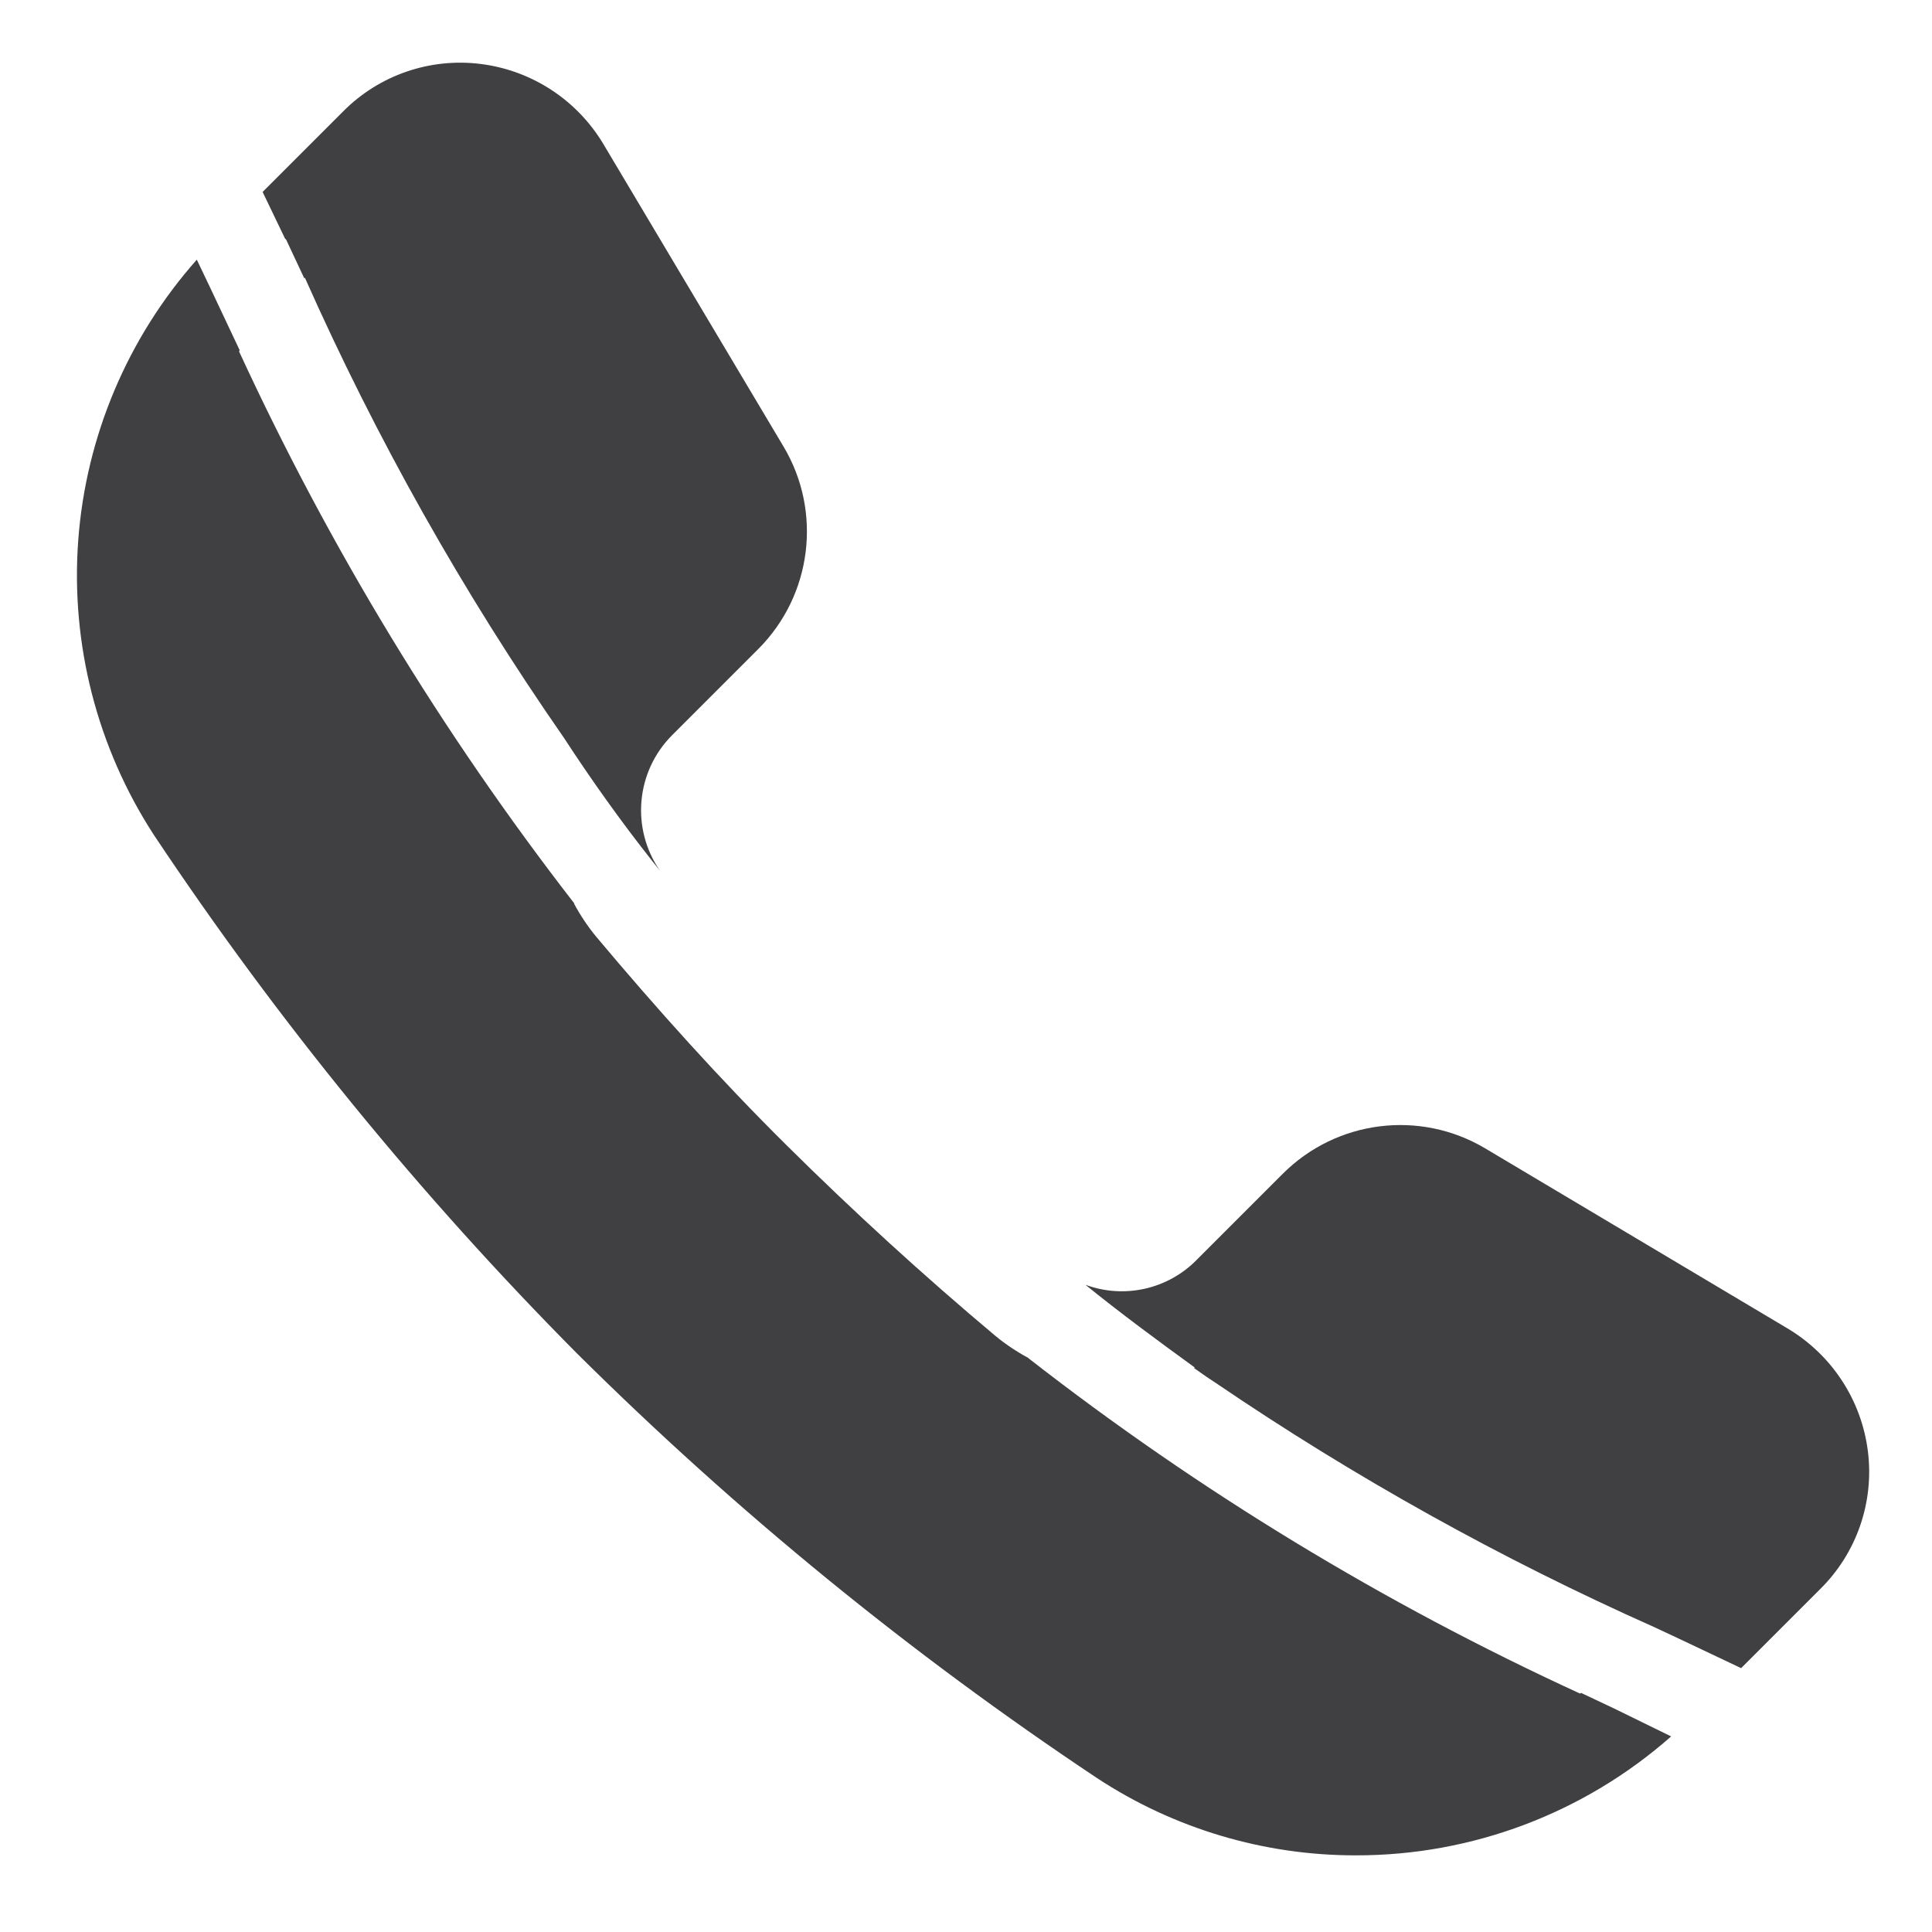
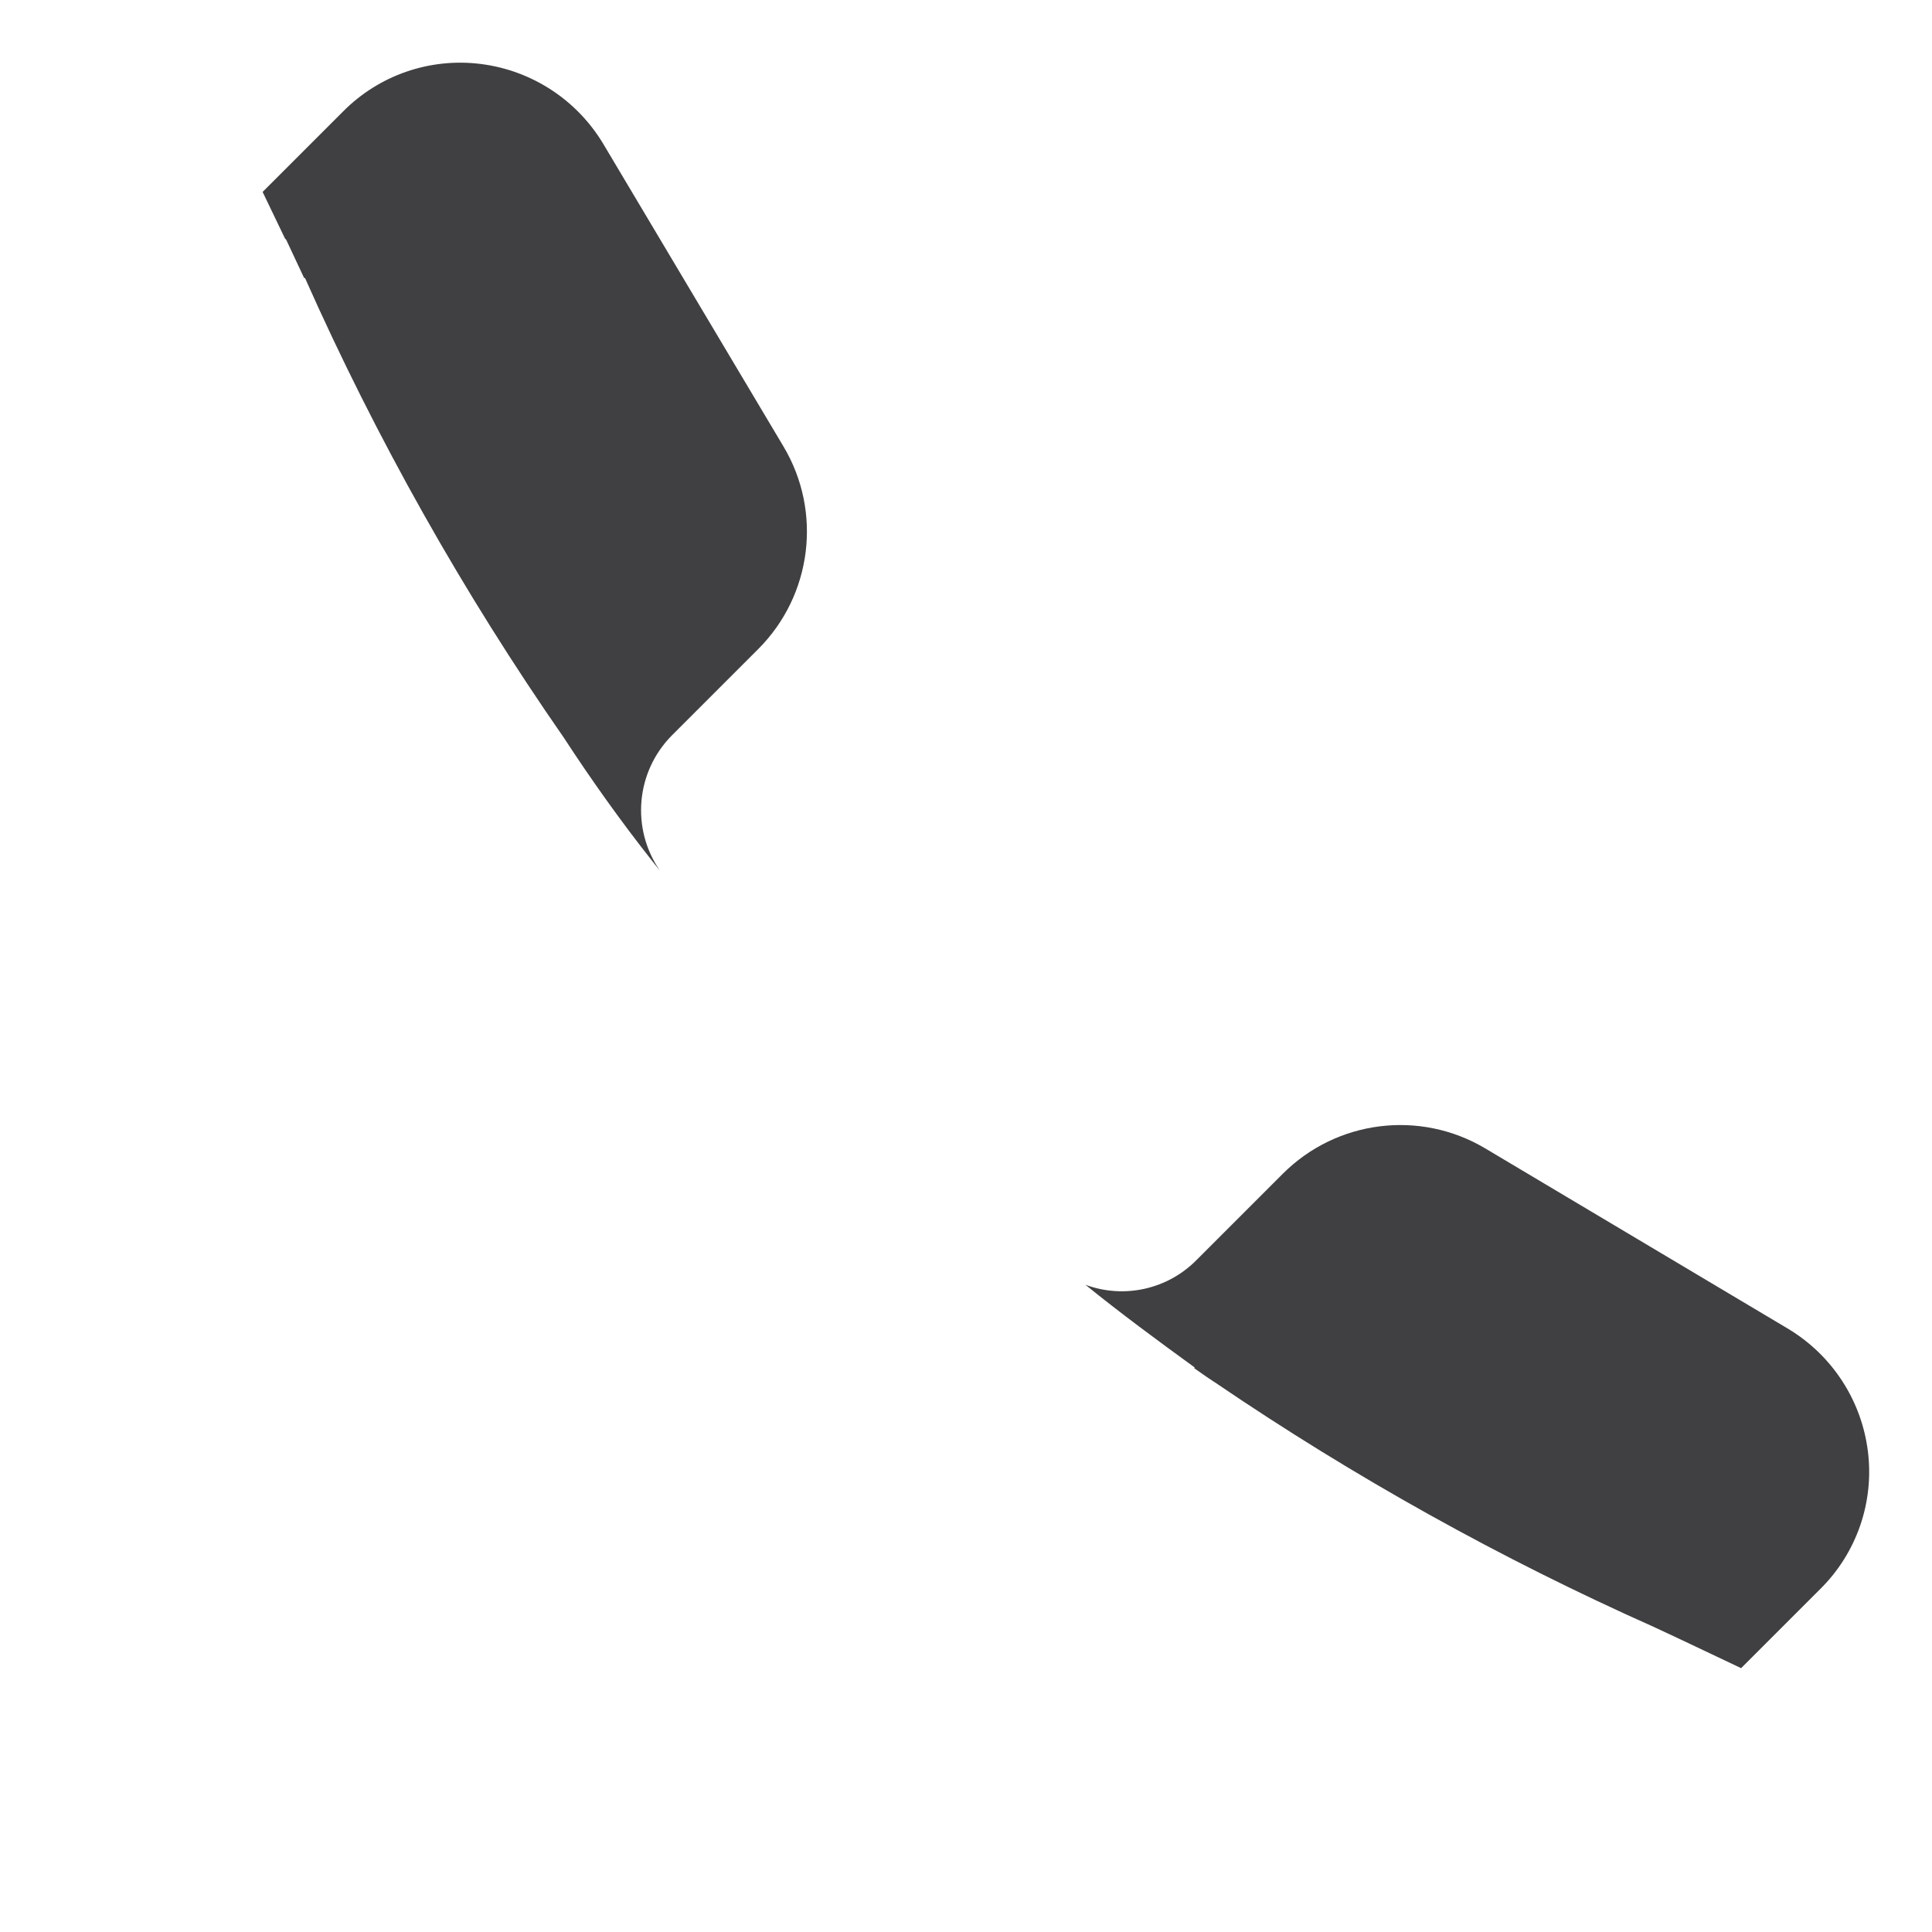
<svg xmlns="http://www.w3.org/2000/svg" viewBox="0 0 1200 1200" width="25px" height="25px" fill="#404042">
-   <path d="m358.87 841.13c98.719 97.969 206.72 186.14 322.5 263.26 47.766 31.406 103.69 48.094 160.87 48 72.094 0.094 141.71-26.203 195.74-73.875l-35.25-17.25-20.625-9.75c-0.375 0-0.375 0.375-0.75 0.375-121.78-55.922-236.68-125.76-342.37-208.13l-0.375-0.375c-7.312-3.938-14.25-8.578-20.625-13.875-44.25-37.125-87.75-76.875-129.37-118.12-41.621-41.25-81-85.125-118.12-129.37-5.297-6.375-9.938-13.312-13.875-20.625v-0.375c-82.172-105.98-151.97-220.97-208.13-342.74 0-0.375 0.375-0.375 0.375-0.75l-18.75-39.75-7.875-16.5c-42.938 48.422-68.812 109.64-73.641 174.19-4.781 64.547 11.719 128.9 47.016 183.19 77.109 115.78 165.28 223.78 263.26 322.5z" />
  <path d="m1110.7 825.37-188.26-112.12c-40.547-24.094-92.25-17.578-125.63 15.75l-53.625 53.625c-18 18.234-45 24.234-69 15.375 21.75 17.625 44.625 34.5 67.875 51.375l-0.375 0.375c3.75 2.625 7.875 5.625 12 8.25 0.375 0.375 0.75 0.375 1.125 0.75 86.156 58.641 177.42 109.45 272.63 151.87l17.625 8.25 36.375 17.25 49.125-49.125c22.641-22.359 33.562-53.953 29.625-85.5-3.938-31.641-22.172-59.672-49.5-76.125z" />
  <path d="m177.74 148.87 11.25 24 0.375-0.375c44.484 100.12 98.344 195.79 160.87 285.74 16.875 25.875 35.25 51.75 55.125 76.875l4.5 5.625c-18.047-26.156-14.906-61.453 7.5-84l53.625-53.625c33.328-33.375 39.844-85.078 15.75-125.63l-112.12-188.26c-16.453-27.328-44.484-45.562-76.125-49.5-31.547-3.938-63.141 6.984-85.5 29.625l-49.875 49.875 13.875 28.875z" />
</svg>